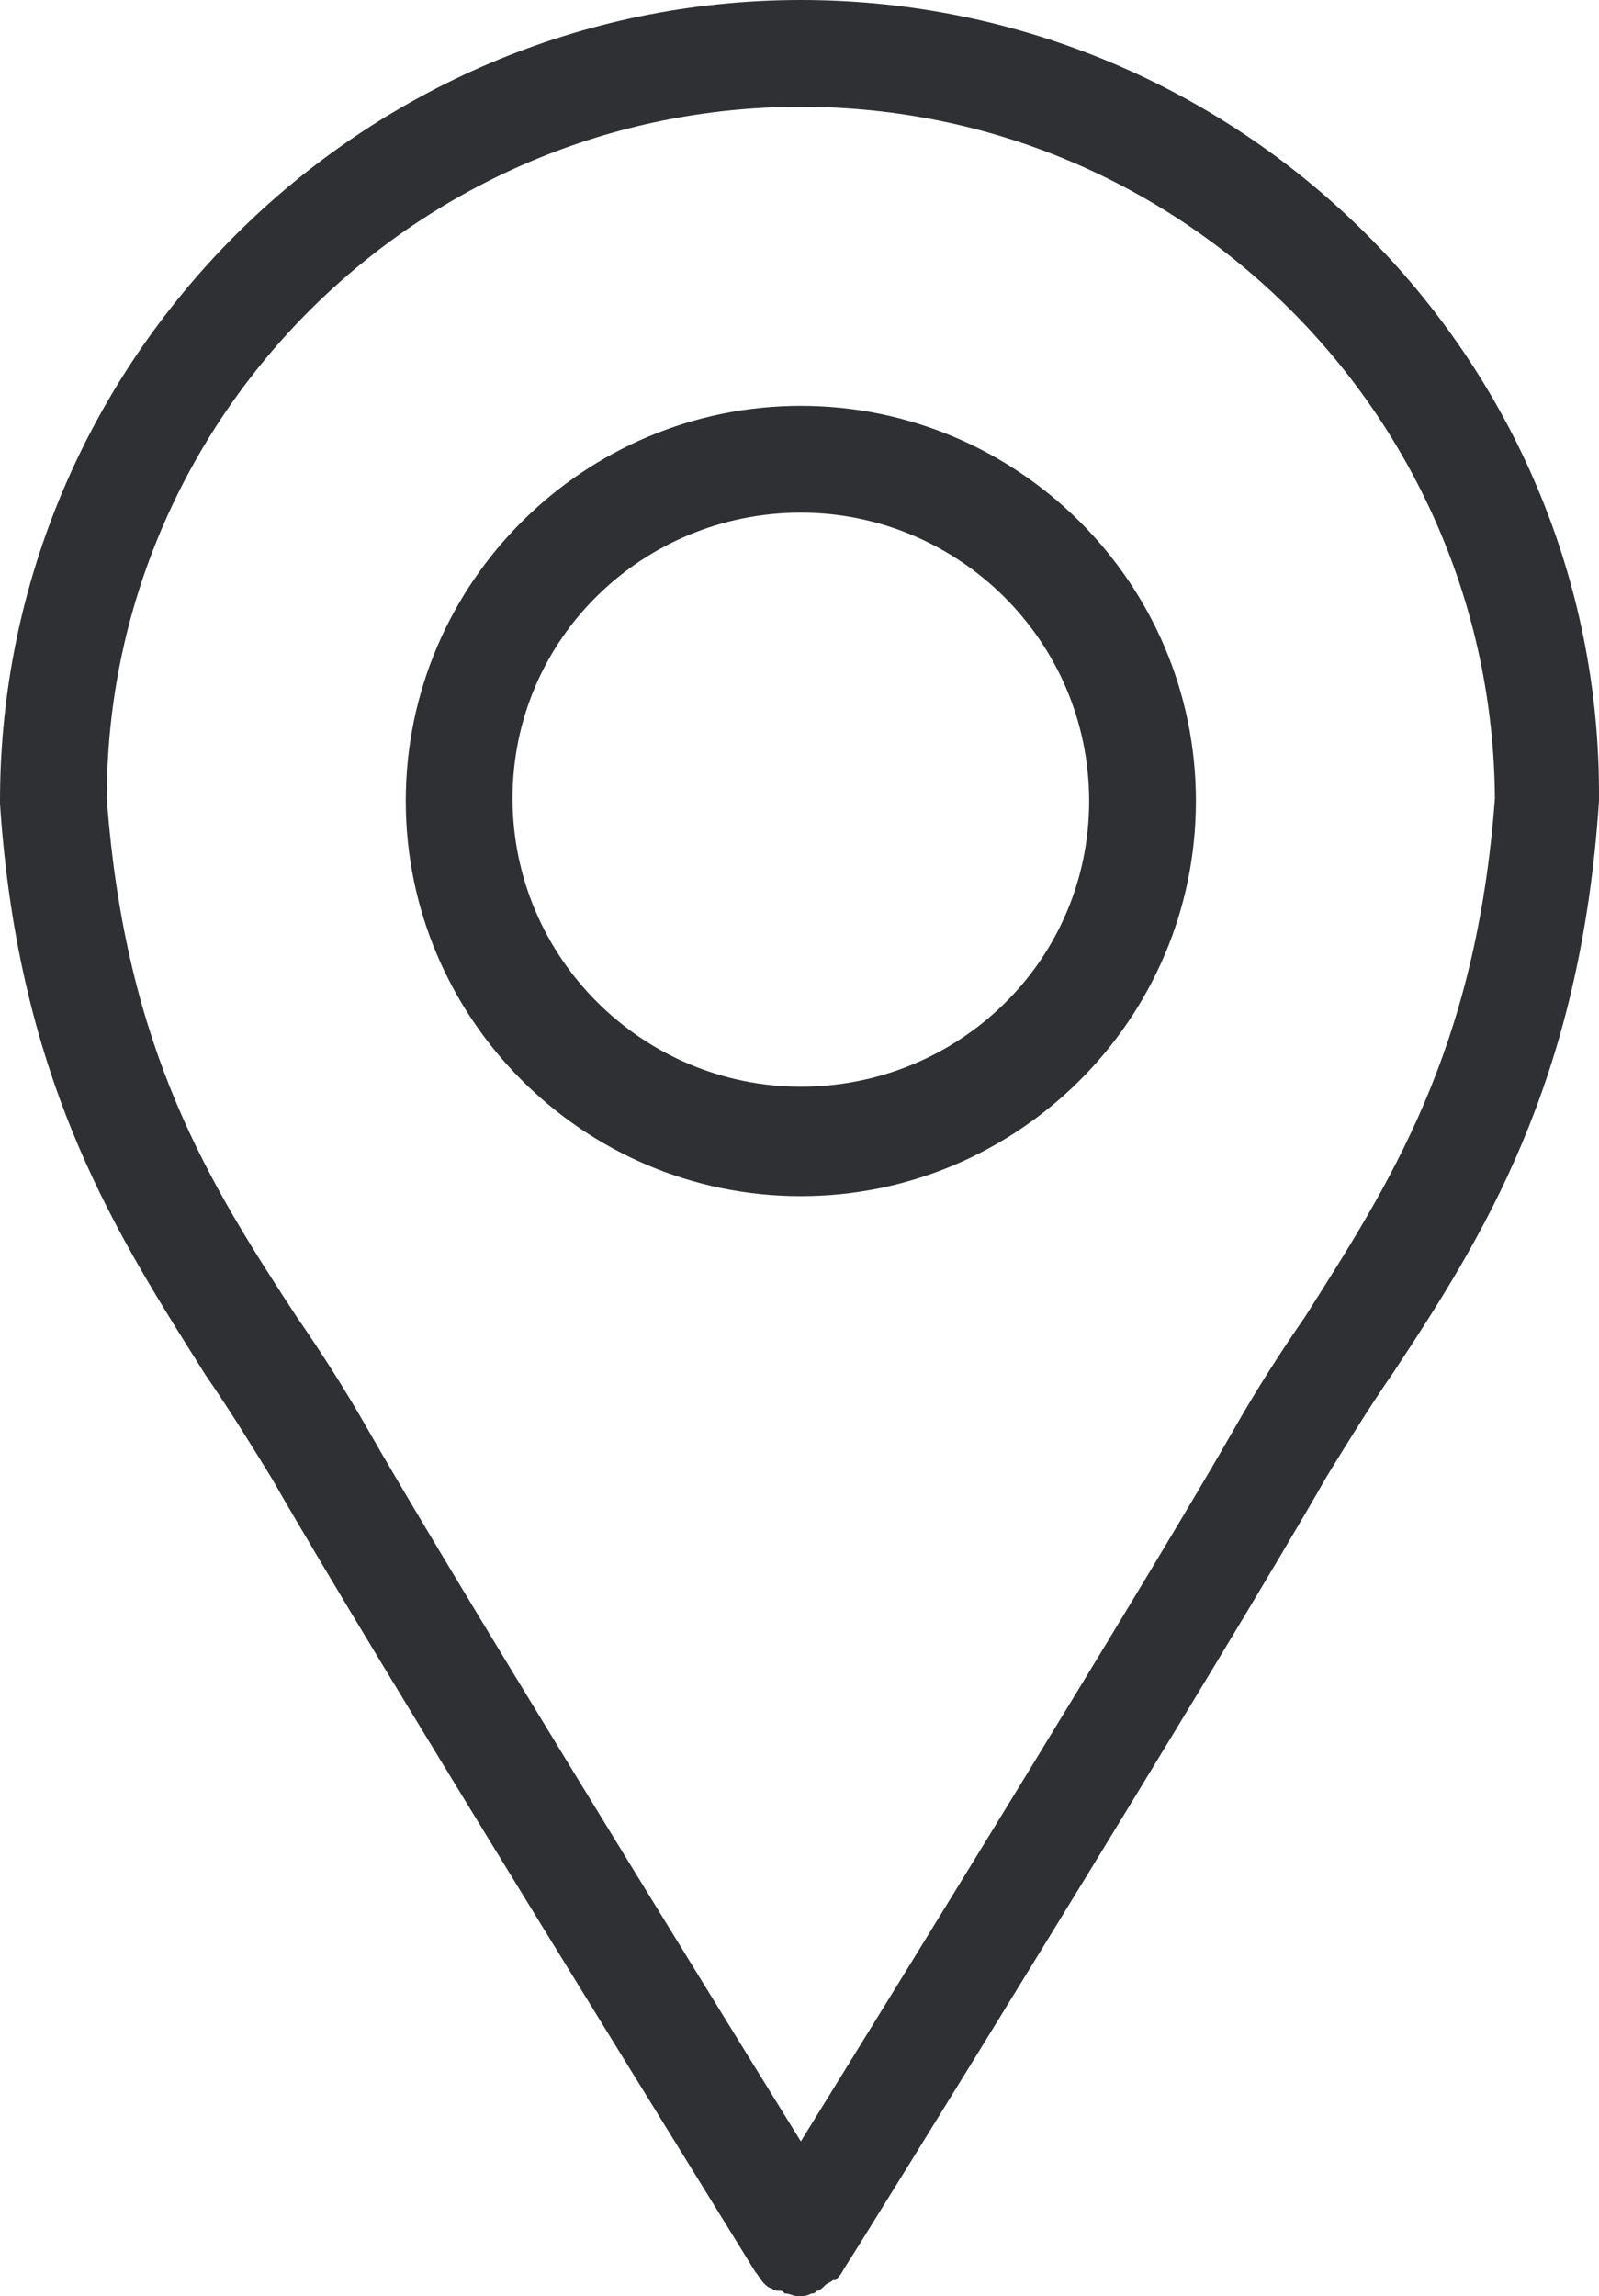
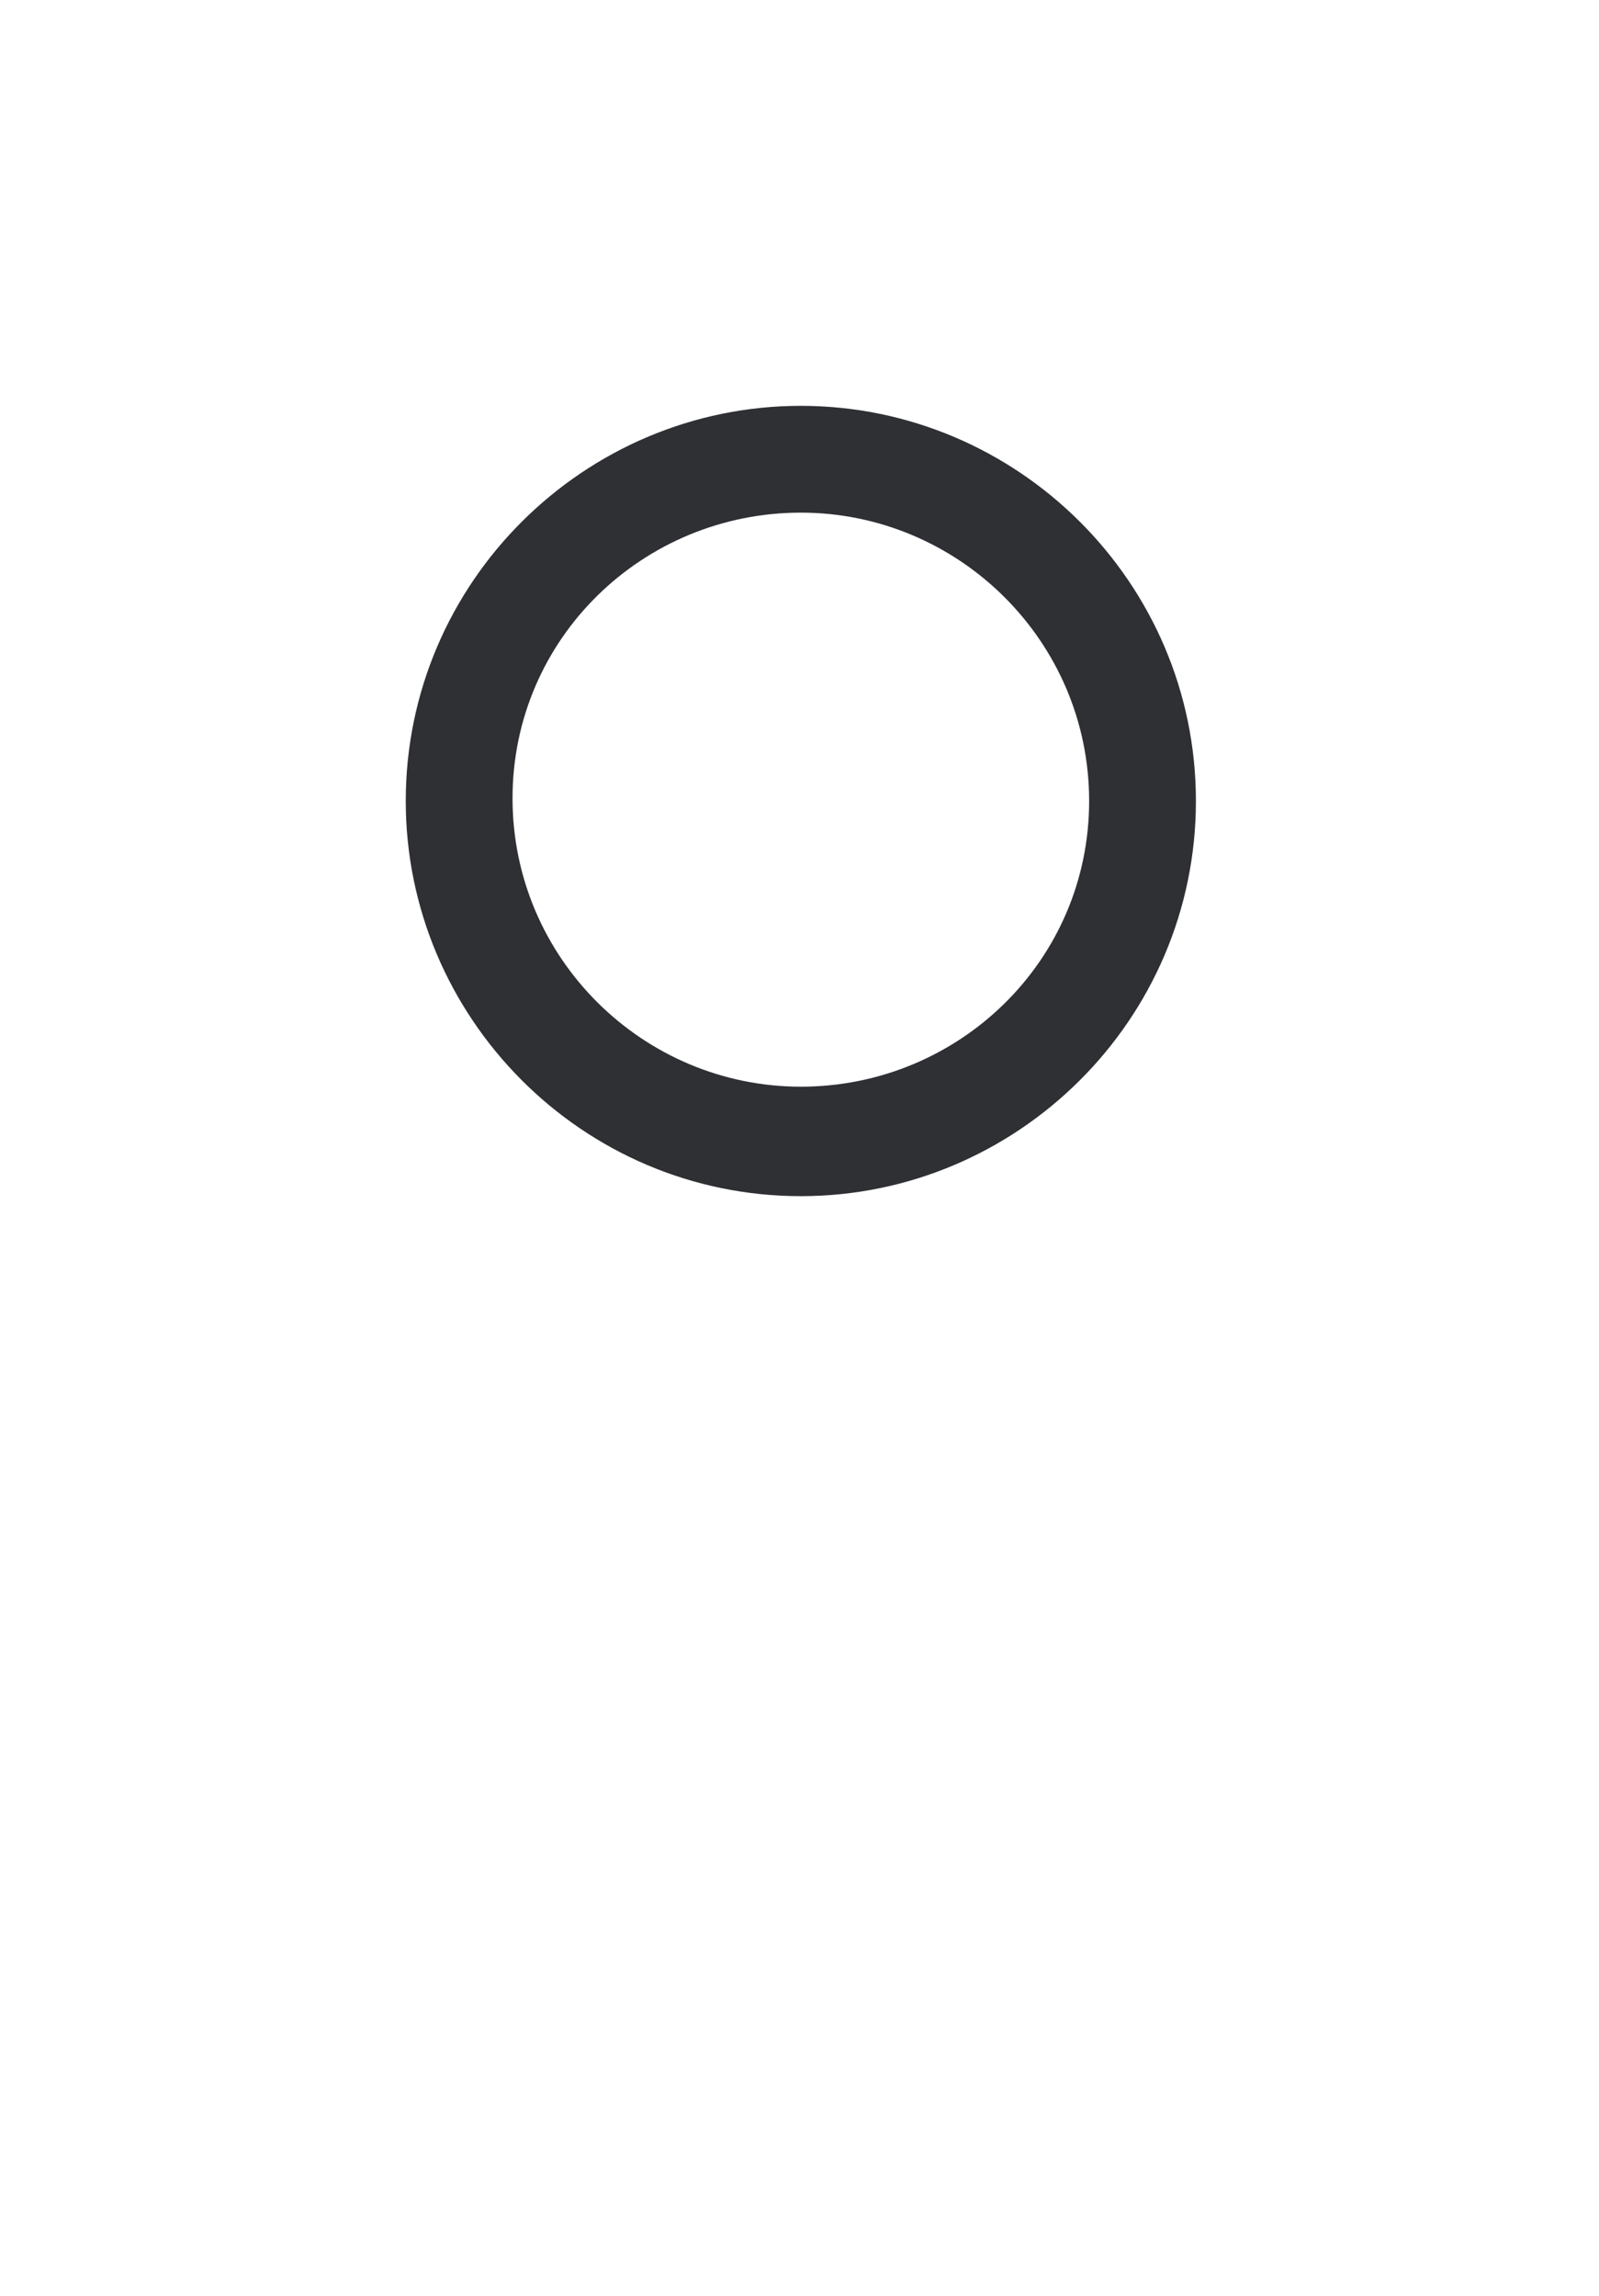
<svg xmlns="http://www.w3.org/2000/svg" version="1.1" id="レイヤー_1" x="0px" y="0px" viewBox="0 0 59.9 86" style="enable-background:new 0 0 59.9 86;" xml:space="preserve" width="59.9" height="86">
  <style type="text/css">
	.st0{fill:#2E3034;}
</style>
  <g>
-     <path class="st0" d="M30,0C13.5,0,0,13.5,0,30v0.1c0.7,10.6,4.5,16.3,7.7,21.4c0.9,1.3,1.7,2.6,2.5,3.9   c3.7,6.5,17.5,28.7,18.1,29.7l0,0c0.1,0.1,0.2,0.3,0.3,0.4l0,0c0.1,0.1,0.2,0.2,0.3,0.2l0,0c0.1,0.1,0.2,0.1,0.3,0.1s0.1,0,0.2,0.1   c0.2,0,0.3,0.1,0.5,0.1l0,0l0,0l0,0l0,0c0.2,0,0.3,0,0.5-0.1c0.1,0,0.1,0,0.2-0.1c0.1,0,0.2-0.1,0.3-0.2l0,0   c0.1-0.1,0.2-0.1,0.3-0.2c0,0,0,0,0.1,0c0.1-0.1,0.2-0.2,0.3-0.4l0,0c0.6-0.9,14.4-23.2,18.1-29.7c0.8-1.3,1.6-2.6,2.5-3.9   c3.3-5,7-10.8,7.7-21.4v-0.1C60,13.4,46.5,0,30,0z M48.9,49.3c-0.9,1.3-1.8,2.7-2.6,4.1C43.4,58.5,33.9,73.9,30,80.2   c-3.9-6.3-13.4-21.7-16.3-26.8c-0.8-1.4-1.7-2.8-2.6-4.1C7.9,44.4,4.7,39.4,4,29.9C4,15.6,15.7,4,30,4s25.9,11.6,26,25.9   C55.3,39.4,52,44.4,48.9,49.3z" />
    <path class="st0" d="M30,15.2c-8.1,0-14.8,6.6-14.8,14.8c0,8.1,6.6,14.8,14.8,14.8c8.1,0,14.8-6.6,14.8-14.8S38.1,15.2,30,15.2z    M30,40.7c-5.9,0-10.8-4.8-10.8-10.8S24.1,19.2,30,19.2S40.8,24,40.8,30S35.9,40.7,30,40.7z" />
  </g>
</svg>